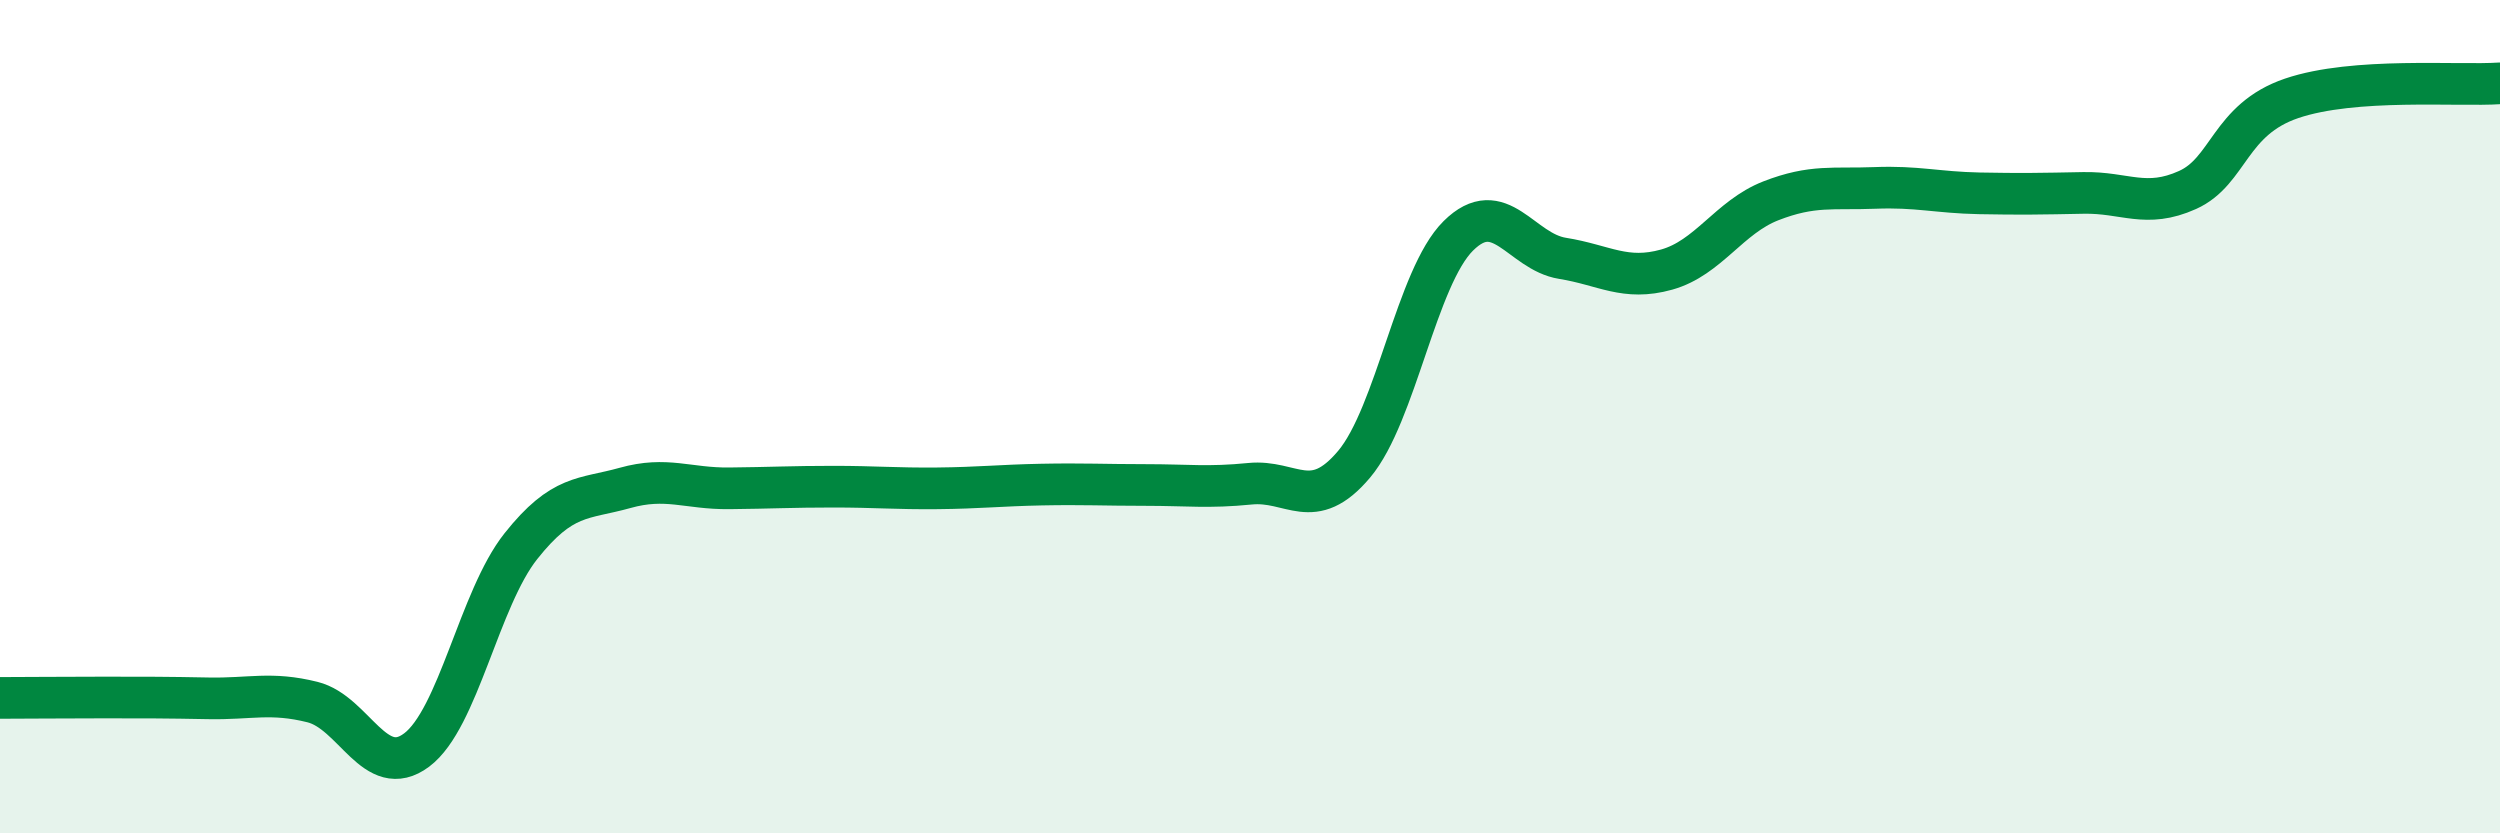
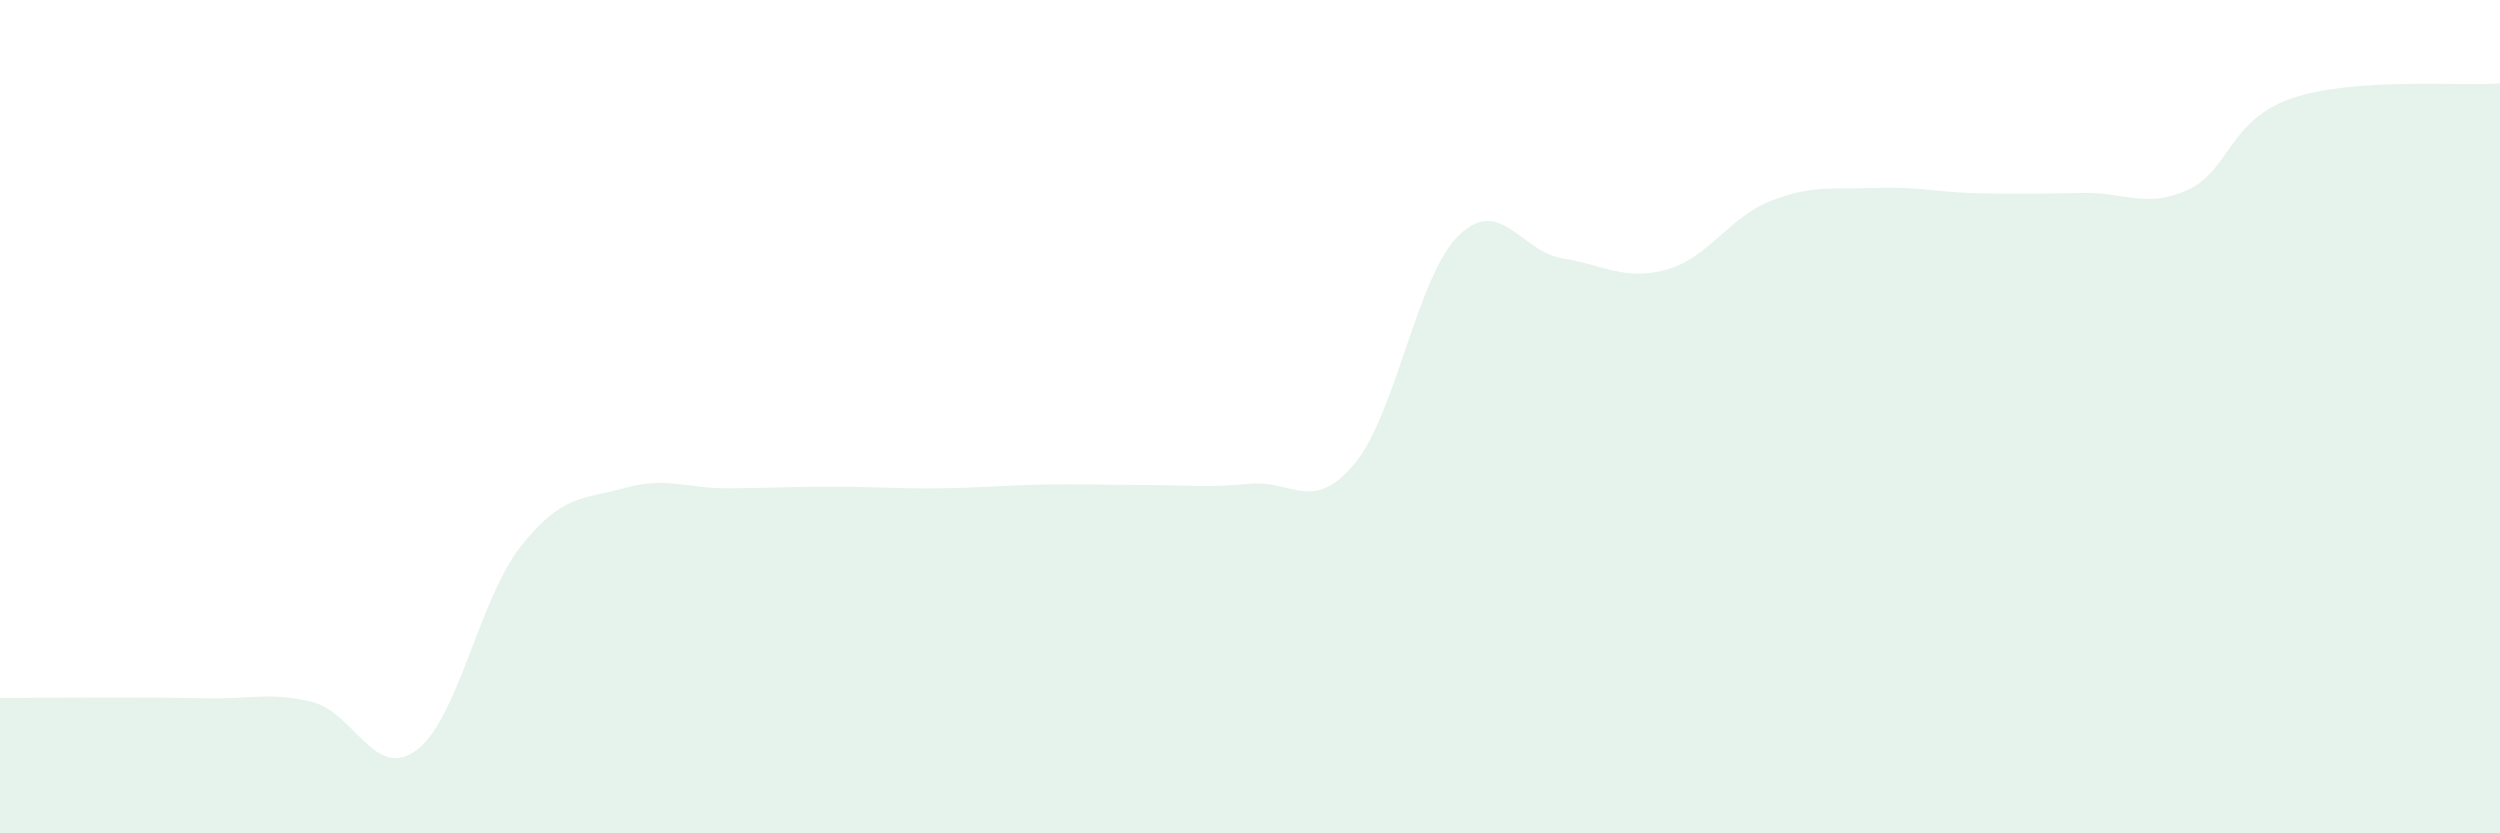
<svg xmlns="http://www.w3.org/2000/svg" width="60" height="20" viewBox="0 0 60 20">
  <path d="M 0,16.75 C 0.5,16.75 1.5,16.74 2.5,16.74 C 3.5,16.74 4,16.74 5,16.76 C 6,16.78 6.5,16.6 7.5,16.85 C 8.5,17.1 9,18.75 10,18 C 11,17.25 11.5,14.37 12.5,13.11 C 13.5,11.85 14,11.99 15,11.71 C 16,11.43 16.5,11.73 17.5,11.72 C 18.5,11.71 19,11.68 20,11.68 C 21,11.68 21.5,11.73 22.5,11.72 C 23.5,11.71 24,11.65 25,11.63 C 26,11.61 26.5,11.64 27.5,11.64 C 28.5,11.64 29,11.71 30,11.61 C 31,11.51 31.5,12.33 32.5,11.14 C 33.5,9.95 34,6.65 35,5.66 C 36,4.67 36.5,6.04 37.5,6.2 C 38.5,6.36 39,6.75 40,6.47 C 41,6.19 41.5,5.21 42.5,4.82 C 43.5,4.43 44,4.55 45,4.51 C 46,4.47 46.5,4.62 47.5,4.64 C 48.5,4.66 49,4.65 50,4.63 C 51,4.61 51.5,5.01 52.5,4.56 C 53.5,4.11 53.5,2.87 55,2.36 C 56.5,1.85 59,2.07 60,2L60 20L0 20Z" fill="#008740" opacity="0.1" stroke-linecap="round" stroke-linejoin="round" />
-   <path d="M 0,16.75 C 0.5,16.75 1.5,16.74 2.5,16.74 C 3.5,16.74 4,16.74 5,16.76 C 6,16.78 6.5,16.6 7.5,16.85 C 8.5,17.1 9,18.75 10,18 C 11,17.25 11.5,14.37 12.5,13.11 C 13.5,11.85 14,11.99 15,11.71 C 16,11.43 16.5,11.73 17.5,11.72 C 18.5,11.71 19,11.68 20,11.68 C 21,11.68 21.5,11.73 22.5,11.72 C 23.5,11.71 24,11.65 25,11.63 C 26,11.61 26.5,11.64 27.5,11.64 C 28.5,11.64 29,11.71 30,11.61 C 31,11.51 31.5,12.33 32.5,11.14 C 33.5,9.95 34,6.65 35,5.66 C 36,4.67 36.5,6.04 37.5,6.2 C 38.5,6.36 39,6.75 40,6.47 C 41,6.19 41.5,5.21 42.5,4.82 C 43.5,4.43 44,4.55 45,4.51 C 46,4.47 46.5,4.62 47.5,4.64 C 48.5,4.66 49,4.65 50,4.63 C 51,4.61 51.5,5.01 52.5,4.56 C 53.5,4.11 53.5,2.87 55,2.36 C 56.5,1.85 59,2.07 60,2" stroke="#008740" stroke-width="1" fill="none" stroke-linecap="round" stroke-linejoin="round" />
</svg>